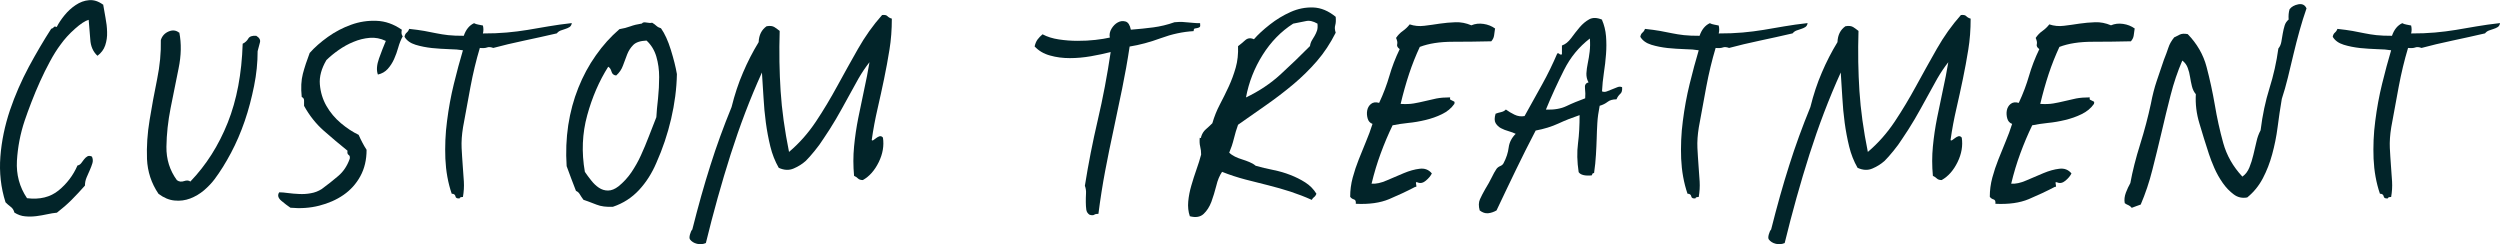
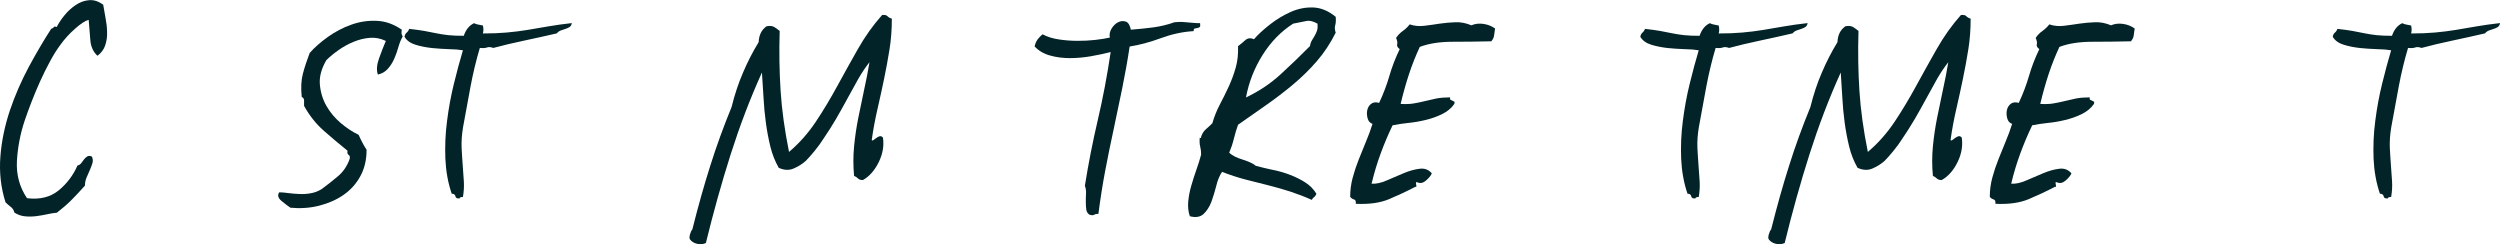
<svg xmlns="http://www.w3.org/2000/svg" id="Layer_1" data-name="Layer 1" version="1.1" viewBox="0 0 267.54 26.16">
  <defs>
    <style>
      .cls-1 {
        fill: #022429;
        stroke-width: 0px;
      }
    </style>
  </defs>
  <path class="cls-1" d="M11.04.48c.07.43.15.91.25,1.42s.16,1.02.17,1.52c.02.5-.05.98-.2,1.43-.15.45-.43.82-.83,1.12-.47-.43-.73-1.02-.77-1.75-.05-.73-.11-1.43-.17-2.1-.37.1-.86.42-1.48.97-.62.55-1.12,1.11-1.52,1.67-.4.53-.78,1.14-1.15,1.83-.37.68-.72,1.39-1.05,2.12-.33.73-.64,1.47-.92,2.2-.28.73-.53,1.4-.73,2-.47,1.4-.74,2.83-.83,4.3-.08,1.47.27,2.8,1.08,4,1.37.17,2.49-.11,3.38-.83.88-.72,1.56-1.61,2.02-2.67.17-.03.3-.12.4-.25s.2-.27.3-.4c.1-.13.22-.24.35-.32.13-.08.3-.08.5.02.1.23.12.47.05.7-.07.23-.16.47-.27.72-.12.25-.23.52-.35.8-.12.28-.18.57-.18.88-.47.53-.94,1.04-1.42,1.52-.48.48-1.01.94-1.58,1.38-.33.03-.68.09-1.05.17-.37.08-.75.15-1.15.2s-.8.06-1.2.02c-.4-.03-.78-.17-1.15-.4-.07-.27-.2-.48-.4-.62-.2-.15-.38-.31-.55-.48C.09,20.08-.09,18.44.04,16.76c.13-1.68.48-3.33,1.02-4.95.55-1.62,1.23-3.17,2.02-4.65.8-1.48,1.6-2.84,2.4-4.08.13-.03.22-.09.27-.17.05-.08.16-.09.32-.02.2-.4.48-.82.83-1.25s.75-.8,1.2-1.1c.45-.3.92-.48,1.42-.52.5-.05,1,.11,1.5.47Z" />
-   <path class="cls-1" d="M19.19,3.48c.23,1.17.21,2.45-.08,3.85-.28,1.4-.57,2.81-.85,4.22-.28,1.42-.43,2.8-.45,4.15-.02,1.35.36,2.54,1.12,3.58.23.17.49.2.77.1.28-.1.51-.08.67.05,1.7-1.77,3.03-3.87,4-6.3s1.5-5.25,1.6-8.45c.27-.13.47-.32.6-.55.13-.23.42-.33.85-.3.33.2.47.43.4.7-.07.27-.15.58-.25.95,0,1.2-.12,2.44-.38,3.72s-.58,2.53-1,3.75c-.42,1.22-.91,2.36-1.48,3.43-.57,1.07-1.15,2-1.75,2.8-.3.4-.67.79-1.12,1.18-.45.38-.94.67-1.48.88-.53.2-1.09.28-1.67.22-.58-.05-1.16-.29-1.73-.72-.77-1.13-1.17-2.38-1.23-3.72-.05-1.35.04-2.74.28-4.18.23-1.43.5-2.88.8-4.35s.43-2.87.4-4.2c.13-.43.41-.74.83-.92.42-.18.79-.14,1.12.12Z" />
  <path class="cls-1" d="M40.44,7.98c-.17-.47-.12-1.04.12-1.72s.49-1.31.73-1.88c-.57-.27-1.14-.38-1.73-.33-.58.05-1.16.19-1.73.43-.57.23-1.1.53-1.6.88s-.93.71-1.3,1.07c-.53.9-.77,1.77-.7,2.6.07.83.3,1.6.7,2.3.4.7.92,1.32,1.55,1.85.63.53,1.27.95,1.9,1.25.13.3.27.58.4.83.13.25.28.51.45.77,0,1.07-.22,2.01-.67,2.83s-1.05,1.48-1.8,2c-.75.52-1.62.9-2.6,1.15-.98.25-2.01.32-3.08.22-.3-.2-.62-.45-.98-.75-.35-.3-.42-.6-.22-.9.27,0,.58.03.95.08.37.05.76.08,1.18.1.42.02.83,0,1.25-.08.42-.07.81-.22,1.17-.45.63-.47,1.23-.93,1.77-1.4.55-.47.96-1.08,1.23-1.85.03-.2,0-.33-.12-.4-.12-.07-.16-.22-.12-.45-.87-.7-1.72-1.42-2.55-2.15-.83-.73-1.53-1.62-2.1-2.65v-.57c0-.18-.08-.31-.25-.38-.1-.97-.06-1.79.12-2.48.18-.68.42-1.42.73-2.23.53-.6,1.18-1.17,1.95-1.72.77-.55,1.59-.98,2.48-1.3.88-.32,1.79-.46,2.73-.42.93.03,1.83.35,2.7.95-.07.33-.03.57.1.7-.2.37-.36.77-.48,1.2-.12.43-.27.85-.45,1.25-.18.4-.41.75-.68,1.05-.27.3-.62.5-1.05.6Z" />
  <path class="cls-1" d="M61.19,2.48c-.03.2-.12.34-.25.42-.13.08-.28.15-.45.2-.17.05-.33.11-.5.17-.17.07-.3.17-.4.3-1.17.27-2.34.53-3.52.78-1.18.25-2.28.51-3.28.78-.27-.1-.49-.12-.67-.05-.18.07-.44.08-.77.05-.4,1.33-.73,2.72-1,4.15-.27,1.43-.53,2.88-.8,4.35-.13.8-.18,1.53-.15,2.2.03.67.08,1.3.12,1.9.05.6.09,1.17.12,1.7.03.53,0,1.08-.1,1.65-.23,0-.35.05-.35.15-.27.03-.42-.04-.45-.22-.03-.18-.17-.28-.4-.28-.4-1.17-.62-2.42-.68-3.75-.05-1.33,0-2.68.18-4.03.17-1.35.41-2.67.73-3.97.32-1.3.64-2.5.97-3.6-.4-.07-.9-.11-1.5-.12-.6-.02-1.21-.06-1.82-.12-.62-.07-1.2-.18-1.75-.35-.55-.17-.94-.45-1.18-.85.03-.2.11-.35.23-.45.12-.1.21-.23.27-.4.63.07,1.18.14,1.62.22.45.08.88.17,1.28.25.4.08.82.15,1.27.2.45.05,1.01.07,1.67.07.23-.67.6-1.12,1.1-1.35.13.07.28.12.45.15.17.03.33.07.5.1.07.3.07.58,0,.85.93,0,1.78-.03,2.55-.1.77-.07,1.51-.16,2.23-.28.72-.12,1.46-.24,2.23-.38.77-.13,1.6-.25,2.5-.35Z" />
-   <path class="cls-1" d="M68.69,2.53c.07-.13.23-.17.48-.12s.46.06.62.02c.17.1.32.21.45.33.13.12.3.21.5.27.4.57.75,1.33,1.05,2.3.3.97.52,1.83.65,2.6-.03,1.57-.24,3.17-.62,4.8-.38,1.63-.91,3.2-1.58,4.7-.47,1.1-1.08,2.07-1.85,2.9-.77.83-1.7,1.43-2.8,1.8-.7.03-1.28-.04-1.75-.23-.47-.18-.93-.36-1.4-.52-.17-.23-.3-.43-.4-.6s-.23-.28-.4-.35c-.17-.43-.33-.87-.5-1.3-.17-.43-.33-.88-.5-1.35-.1-1.5-.04-2.96.17-4.38.22-1.42.58-2.75,1.08-4s1.12-2.41,1.88-3.48c.75-1.07,1.59-2,2.52-2.8.43-.07.82-.17,1.17-.3.35-.13.76-.23,1.23-.3ZM65.94,8.08c-.27-.03-.43-.17-.5-.42-.07-.25-.18-.42-.35-.52-.97,1.53-1.72,3.27-2.25,5.2-.53,1.93-.62,3.95-.25,6.05.2.3.43.61.68.92.25.32.52.58.82.78.3.2.62.3.98.3s.73-.15,1.12-.45c.53-.43.99-.93,1.38-1.5.38-.57.73-1.17,1.02-1.82.3-.65.58-1.33.85-2.03.27-.7.53-1.38.8-2.05.03-.57.09-1.23.18-2,.08-.77.12-1.53.12-2.3s-.1-1.49-.3-2.18c-.2-.68-.55-1.26-1.05-1.72-.67.03-1.14.19-1.42.47-.28.28-.5.62-.65,1-.15.38-.3.78-.45,1.2-.15.42-.39.77-.73,1.07Z" />
  <path class="cls-1" d="M95.44,2.03c0,1.13-.08,2.23-.25,3.27-.17,1.05-.36,2.1-.58,3.15-.22,1.05-.45,2.12-.7,3.2s-.46,2.19-.62,3.33c.03.07.1.07.2,0,.1-.07.2-.14.3-.22.1-.08.22-.14.35-.18.13-.03.25.02.35.15.13.87-.02,1.74-.45,2.62-.43.88-1,1.53-1.7,1.92-.23,0-.41-.06-.52-.17-.12-.12-.26-.21-.42-.28-.1-1.07-.1-2.12,0-3.15.1-1.03.25-2.05.45-3.05.2-1,.41-1.99.62-2.98.22-.98.41-1.98.58-2.98-.4.5-.79,1.08-1.18,1.75-.38.67-.77,1.38-1.17,2.12s-.82,1.49-1.25,2.23c-.43.73-.87,1.42-1.3,2.05-.3.47-.62.92-.98,1.35-.35.43-.66.78-.93,1.05-.37.33-.8.61-1.3.82-.5.22-1.03.19-1.6-.07-.4-.7-.7-1.46-.9-2.28-.2-.82-.36-1.67-.48-2.55-.12-.88-.2-1.77-.25-2.67-.05-.9-.11-1.8-.17-2.7-1.27,2.8-2.38,5.73-3.35,8.77-.97,3.05-1.85,6.21-2.65,9.48-.3.13-.62.16-.95.08-.33-.08-.58-.24-.75-.47-.07-.1-.07-.28,0-.53.07-.25.15-.43.25-.53.63-2.5,1.27-4.78,1.93-6.85.65-2.07,1.41-4.15,2.27-6.25.33-1.33.74-2.57,1.23-3.7.48-1.13,1.04-2.22,1.67-3.25.03-.77.32-1.33.85-1.7.37-.07.65-.03.85.1.2.13.38.27.55.4-.07,2.27-.03,4.41.1,6.43.13,2.02.43,4.19.9,6.52,1.1-.93,2.06-2.02,2.88-3.25.82-1.23,1.58-2.51,2.3-3.83.72-1.32,1.45-2.63,2.2-3.95s1.61-2.53,2.58-3.62c.27-.03.46,0,.57.12.12.12.27.21.48.27Z" />
  <path class="cls-1" d="M120.99,3.18c.87-.07,1.68-.15,2.43-.25.75-.1,1.51-.28,2.27-.55.33-.03.62-.04.85-.03.23.02.44.03.62.05.18.02.38.03.57.05.2.02.43.03.7.03.03.23.02.38-.05.42-.07.05-.15.08-.25.1-.1.02-.19.03-.27.05-.08.02-.12.11-.12.28-1.17.07-2.33.32-3.5.75-1.17.43-2.28.73-3.35.9-.23,1.53-.5,3.03-.8,4.5s-.61,2.93-.92,4.4c-.32,1.47-.62,2.94-.9,4.42-.28,1.48-.52,3.01-.72,4.58-.2,0-.35.03-.45.1s-.27.07-.5,0c-.2-.13-.32-.32-.35-.55-.03-.23-.05-.5-.05-.8s0-.6.02-.9c.02-.3-.02-.58-.12-.85.37-2.33.83-4.68,1.38-7.03s1.01-4.78,1.38-7.28c-.67.17-1.38.32-2.12.45-.75.13-1.5.2-2.25.2s-1.46-.09-2.12-.28c-.67-.18-1.22-.51-1.65-.97.07-.3.17-.55.32-.75.15-.2.33-.38.53-.55.5.27,1.08.45,1.75.55.67.1,1.33.15,2,.15s1.3-.03,1.9-.1c.6-.07,1.12-.15,1.55-.25-.07-.33,0-.65.18-.95.18-.3.41-.53.67-.67.27-.15.54-.18.83-.1.28.08.47.38.57.88Z" />
  <path class="cls-1" d="M131.54,16.33c.17.17.38.31.62.43s.51.22.77.3c.27.08.52.18.77.28s.48.23.68.4c.6.17,1.23.32,1.88.45.65.13,1.26.31,1.82.53.57.22,1.1.48,1.6.8s.9.72,1.2,1.22c-.07.17-.15.28-.25.35-.1.07-.18.17-.25.3-.73-.33-1.49-.62-2.27-.88-.78-.25-1.58-.48-2.38-.68-.8-.2-1.62-.41-2.45-.62-.83-.22-1.67-.49-2.5-.82-.27.4-.48.9-.62,1.5-.15.6-.33,1.17-.52,1.7-.2.53-.48.97-.83,1.3-.35.33-.84.42-1.48.25-.17-.5-.22-1.03-.17-1.58.05-.55.16-1.12.33-1.7.17-.58.35-1.16.55-1.72s.37-1.1.5-1.6c0-.3-.03-.58-.1-.85-.07-.27-.08-.58-.05-.95.1.07.15.03.15-.1.1-.33.27-.6.5-.8.23-.2.47-.42.7-.65.2-.7.47-1.37.8-2,.33-.63.65-1.27.95-1.92.3-.65.55-1.33.75-2.03.2-.7.28-1.47.25-2.3.23-.17.48-.38.75-.62.27-.25.58-.29.95-.12.43-.5,1-1.02,1.7-1.57.7-.55,1.44-1,2.23-1.35.78-.35,1.59-.51,2.42-.48.83.03,1.63.37,2.4,1,.03.37.02.67-.05.9-.07.23-.05.5.05.8-.57,1.13-1.24,2.15-2.02,3.05-.78.9-1.63,1.73-2.55,2.5-.92.77-1.88,1.5-2.88,2.2-1,.7-2,1.4-3,2.1-.17.47-.32.97-.45,1.5-.13.53-.3,1.03-.5,1.5ZM138.39,2.53c-1.3.83-2.39,1.95-3.27,3.35-.88,1.4-1.48,2.92-1.78,4.55,1.4-.67,2.63-1.49,3.7-2.47,1.07-.98,2.12-1.99,3.15-3.03.03-.23.1-.43.2-.6.1-.17.2-.33.3-.5.1-.17.18-.35.25-.55.07-.2.08-.45.05-.75-.47-.27-.88-.36-1.25-.27-.37.08-.82.17-1.35.27Z" />
  <path class="cls-1" d="M159.99,3.08c-.03.27-.07.51-.1.72-.03.22-.13.43-.3.62-1.37.03-2.74.05-4.12.05s-2.56.18-3.53.55c-.43.93-.82,1.9-1.15,2.9-.33,1-.63,2.07-.9,3.2.53.03,1,.02,1.4-.05.4-.07.8-.15,1.2-.25s.81-.19,1.23-.28c.42-.08.91-.12,1.47-.12-.03.13-.02.22.03.25.05.03.12.07.2.1.08.03.15.07.2.1.05.03.06.12.02.25-.33.47-.77.83-1.33,1.1-.55.27-1.13.47-1.75.62-.62.15-1.24.26-1.88.32-.63.07-1.18.15-1.65.25-.47.97-.89,1.97-1.27,3-.38,1.03-.71,2.12-.98,3.25.47.03,1.01-.08,1.62-.35.62-.27,1.23-.53,1.83-.78s1.17-.41,1.7-.47c.53-.07.97.1,1.3.5-.13.27-.35.53-.65.78-.3.25-.6.31-.9.17-.1-.03-.15-.02-.15.02s0,.12.02.2c.02.08.03.15.03.2s-.05.08-.15.08c-.9.47-1.82.9-2.77,1.3-.95.4-2.14.57-3.57.5.03-.27-.03-.42-.2-.47-.17-.05-.3-.14-.4-.28,0-.7.09-1.38.27-2.05.18-.67.4-1.32.65-1.95.25-.63.51-1.27.77-1.9.27-.63.5-1.27.7-1.9-.27-.1-.44-.29-.52-.58-.08-.28-.1-.57-.05-.85.05-.28.18-.52.4-.7.22-.18.51-.23.88-.12.47-1,.83-1.97,1.1-2.9.27-.93.63-1.88,1.1-2.85-.23-.17-.32-.34-.27-.52s0-.41-.12-.68c.2-.3.44-.55.73-.75.28-.2.52-.43.73-.7.5.17,1.02.22,1.57.15.55-.07,1.1-.14,1.65-.23.55-.08,1.11-.13,1.68-.15.57-.02,1.13.09,1.7.33.4-.17.83-.22,1.3-.15.47.07.88.23,1.25.5Z" />
-   <path class="cls-1" d="M171.44,2.13c.23.53.38,1.12.43,1.75.05.63.05,1.27,0,1.92-.05.65-.12,1.32-.23,2-.1.68-.17,1.34-.2,1.98.17.07.34.07.52,0,.18-.07.38-.14.58-.23.2-.08.38-.16.55-.22.17-.07.33-.07.5,0,.03.33-.03.58-.2.72-.17.15-.3.34-.4.58-.4,0-.72.09-.95.27-.23.18-.52.33-.85.42-.13.67-.22,1.28-.25,1.85-.03.57-.06,1.12-.07,1.68-.02.55-.04,1.12-.08,1.72-.03.6-.1,1.25-.2,1.95-.1,0-.16.02-.17.08-.02.05-.04.11-.08.17-.73.07-1.2-.05-1.4-.35-.17-1.13-.19-2.16-.07-3.07.12-.92.17-1.93.17-3.03-.8.27-1.56.57-2.27.9-.72.33-1.52.58-2.43.75-.73,1.4-1.44,2.81-2.12,4.22-.68,1.42-1.38,2.86-2.07,4.33-.3.17-.6.27-.9.3-.3.03-.6-.07-.9-.3-.13-.47-.12-.87.03-1.2.15-.33.34-.7.57-1.1.27-.43.49-.84.68-1.22.18-.38.36-.69.52-.93.1-.13.23-.23.4-.3.17-.07.28-.17.35-.3.3-.57.48-1.12.55-1.68.07-.55.32-1.04.75-1.47-.2-.1-.45-.19-.75-.28-.3-.08-.57-.19-.82-.32s-.44-.32-.58-.55c-.13-.23-.13-.57,0-1,.17-.07.36-.12.58-.17.22-.05.39-.14.52-.28.27.2.57.38.92.55s.71.22,1.08.15c.67-1.2,1.3-2.34,1.9-3.42.6-1.08,1.13-2.18,1.6-3.28.1-.03.17-.02.23.05.05.07.14.08.27.05v-.95c.37-.13.69-.39.98-.78.28-.38.58-.77.9-1.15.32-.38.67-.67,1.05-.88.38-.2.84-.18,1.38.05ZM165.44,11.73c.87.03,1.6-.09,2.2-.38s1.27-.56,2-.83c.03-.33.02-.68-.02-1.05-.05-.37.07-.58.38-.65-.17-.3-.24-.62-.23-.97.02-.35.07-.72.15-1.1.08-.38.15-.79.2-1.23.05-.43.06-.9.02-1.4-1.17.9-2.09,2.02-2.77,3.38-.68,1.35-1.33,2.76-1.93,4.22Z" />
  <path class="cls-1" d="M193.44,2.48c-.03.2-.12.34-.25.42-.13.08-.28.15-.45.2-.17.05-.33.11-.5.17-.17.07-.3.17-.4.3-1.17.27-2.34.53-3.52.78-1.18.25-2.28.51-3.28.78-.27-.1-.49-.12-.67-.05-.18.07-.44.08-.77.05-.4,1.33-.73,2.72-1,4.15-.27,1.43-.53,2.88-.8,4.35-.13.8-.18,1.53-.15,2.2.03.67.08,1.3.12,1.9.05.6.09,1.17.12,1.7.03.53,0,1.08-.1,1.65-.23,0-.35.05-.35.15-.27.03-.42-.04-.45-.22-.03-.18-.17-.28-.4-.28-.4-1.17-.62-2.42-.68-3.75-.05-1.33,0-2.68.18-4.03.17-1.35.41-2.67.73-3.97.32-1.3.64-2.5.97-3.6-.4-.07-.9-.11-1.5-.12-.6-.02-1.21-.06-1.82-.12-.62-.07-1.2-.18-1.75-.35-.55-.17-.94-.45-1.18-.85.03-.2.11-.35.23-.45.12-.1.21-.23.27-.4.63.07,1.18.14,1.62.22.45.08.88.17,1.28.25.4.08.82.15,1.27.2.45.05,1.01.07,1.67.07.23-.67.6-1.12,1.1-1.35.13.07.28.12.45.15.17.03.33.07.5.1.07.3.07.58,0,.85.93,0,1.78-.03,2.55-.1.77-.07,1.51-.16,2.23-.28.72-.12,1.46-.24,2.23-.38.77-.13,1.6-.25,2.5-.35Z" />
  <path class="cls-1" d="M210.89,2.03c0,1.13-.08,2.23-.25,3.27-.17,1.05-.36,2.1-.58,3.15-.22,1.05-.45,2.12-.7,3.2s-.46,2.19-.62,3.33c.03.07.1.07.2,0,.1-.07.2-.14.3-.22.1-.08.22-.14.35-.18.13-.03.25.02.35.15.13.87-.02,1.74-.45,2.62-.43.88-1,1.53-1.7,1.92-.23,0-.41-.06-.52-.17-.12-.12-.26-.21-.42-.28-.1-1.07-.1-2.12,0-3.15.1-1.03.25-2.05.45-3.05.2-1,.41-1.99.62-2.98.22-.98.41-1.98.58-2.98-.4.5-.79,1.08-1.18,1.75-.38.67-.77,1.38-1.17,2.12s-.82,1.49-1.25,2.23c-.43.73-.87,1.42-1.3,2.05-.3.47-.62.92-.98,1.35-.35.43-.66.78-.93,1.05-.37.33-.8.61-1.3.82-.5.22-1.03.19-1.6-.07-.4-.7-.7-1.46-.9-2.28-.2-.82-.36-1.67-.48-2.55-.12-.88-.2-1.77-.25-2.67-.05-.9-.11-1.8-.17-2.7-1.27,2.8-2.38,5.73-3.35,8.77-.97,3.05-1.85,6.21-2.65,9.48-.3.13-.62.16-.95.08-.33-.08-.58-.24-.75-.47-.07-.1-.07-.28,0-.53.07-.25.15-.43.25-.53.63-2.5,1.27-4.78,1.93-6.85.65-2.07,1.41-4.15,2.27-6.25.33-1.33.74-2.57,1.23-3.7.48-1.13,1.04-2.22,1.67-3.25.03-.77.32-1.33.85-1.7.37-.07.65-.03.85.1.2.13.38.27.55.4-.07,2.27-.03,4.41.1,6.43.13,2.02.43,4.19.9,6.52,1.1-.93,2.06-2.02,2.88-3.25.82-1.23,1.58-2.51,2.3-3.83.72-1.32,1.45-2.63,2.2-3.95s1.61-2.53,2.58-3.62c.27-.03.46,0,.57.12.12.12.27.21.48.27Z" />
  <path class="cls-1" d="M228.44,3.08c-.03.27-.07.51-.1.72-.03.22-.13.43-.3.62-1.37.03-2.74.05-4.12.05s-2.56.18-3.53.55c-.43.93-.82,1.9-1.15,2.9-.33,1-.63,2.07-.9,3.2.53.03,1,.02,1.4-.05.4-.07.8-.15,1.2-.25s.81-.19,1.23-.28c.42-.08.91-.12,1.47-.12-.03.13-.02.22.03.25.05.03.12.07.2.1.08.03.15.07.2.1.05.03.06.12.02.25-.33.47-.77.83-1.33,1.1-.55.27-1.13.47-1.75.62-.62.15-1.24.26-1.88.32-.63.07-1.18.15-1.65.25-.47.97-.89,1.97-1.27,3-.38,1.03-.71,2.12-.98,3.25.47.03,1.01-.08,1.62-.35.62-.27,1.23-.53,1.83-.78s1.17-.41,1.7-.47c.53-.07.97.1,1.3.5-.13.27-.35.53-.65.78-.3.25-.6.31-.9.17-.1-.03-.15-.02-.15.02s0,.12.02.2c.02.08.03.15.03.2s-.05.08-.15.08c-.9.47-1.82.9-2.77,1.3-.95.4-2.14.57-3.57.5.03-.27-.03-.42-.2-.47-.17-.05-.3-.14-.4-.28,0-.7.09-1.38.27-2.05.18-.67.4-1.32.65-1.95.25-.63.51-1.27.77-1.9.27-.63.5-1.27.7-1.9-.27-.1-.44-.29-.52-.58-.08-.28-.1-.57-.05-.85.05-.28.18-.52.4-.7.22-.18.51-.23.88-.12.47-1,.83-1.97,1.1-2.9.27-.93.63-1.88,1.1-2.85-.23-.17-.32-.34-.27-.52s0-.41-.12-.68c.2-.3.44-.55.73-.75.28-.2.52-.43.73-.7.5.17,1.02.22,1.57.15.55-.07,1.1-.14,1.65-.23.55-.08,1.11-.13,1.68-.15.57-.02,1.13.09,1.7.33.4-.17.83-.22,1.3-.15.47.07.88.23,1.25.5Z" />
-   <path class="cls-1" d="M246.84.88c-.27.77-.52,1.57-.75,2.4-.23.83-.45,1.67-.65,2.52-.2.85-.4,1.68-.6,2.5-.2.82-.42,1.58-.65,2.28-.17,1-.32,2.01-.45,3.03-.13,1.02-.33,1.98-.58,2.9-.25.92-.58,1.77-1,2.57-.42.8-.97,1.48-1.67,2.05-.53.1-1.02,0-1.45-.33-.43-.32-.82-.72-1.17-1.22s-.65-1.03-.9-1.6-.44-1.07-.58-1.5c-.37-1.13-.71-2.22-1.02-3.28-.32-1.05-.44-2.09-.38-3.12-.2-.23-.34-.52-.42-.85-.08-.33-.15-.67-.2-1-.05-.33-.13-.66-.25-.97-.12-.32-.31-.58-.58-.78-.5,1.17-.92,2.4-1.25,3.7-.33,1.3-.66,2.62-.97,3.98-.32,1.35-.64,2.68-.98,4-.33,1.32-.75,2.56-1.25,3.73-.17.07-.33.12-.48.17-.15.05-.31.11-.48.18-.1-.13-.22-.22-.35-.28-.13-.05-.27-.12-.4-.22-.07-.37-.02-.74.12-1.12s.31-.72.48-1.03c.23-1.27.58-2.65,1.05-4.15s.85-2.95,1.15-4.35c.17-.9.38-1.71.62-2.42.25-.72.51-1.48.77-2.27.2-.5.36-.93.48-1.3.12-.37.32-.73.62-1.1.2-.1.4-.2.6-.3.2-.1.48-.12.85-.05,1,1.03,1.68,2.21,2.02,3.52.35,1.32.64,2.67.88,4.05.23,1.38.53,2.74.9,4.08.37,1.33,1.05,2.53,2.05,3.6.33-.23.58-.56.75-.98.17-.42.31-.86.42-1.33.12-.47.23-.93.33-1.4.1-.47.25-.88.45-1.25.2-1.63.52-3.13.95-4.5.43-1.37.75-2.78.95-4.25.17-.2.27-.44.32-.72.05-.28.1-.57.15-.88.05-.3.12-.58.2-.85.08-.27.23-.48.43-.65-.03-.4,0-.77.1-1.1.2-.27.51-.44.93-.53.42-.08.71.06.88.43Z" />
  <path class="cls-1" d="M267.54,2.48c-.03.2-.12.34-.25.42-.13.08-.28.15-.45.2-.17.05-.33.11-.5.17-.17.07-.3.17-.4.3-1.17.27-2.34.53-3.52.78-1.18.25-2.28.51-3.28.78-.27-.1-.49-.12-.67-.05-.18.07-.44.08-.77.05-.4,1.33-.73,2.72-1,4.15-.27,1.43-.53,2.88-.8,4.35-.13.8-.18,1.53-.15,2.2.03.67.08,1.3.12,1.9.05.6.09,1.17.12,1.7.03.53,0,1.08-.1,1.65-.23,0-.35.05-.35.15-.27.03-.42-.04-.45-.22-.03-.18-.17-.28-.4-.28-.4-1.17-.62-2.42-.68-3.75-.05-1.33,0-2.68.18-4.03.17-1.35.41-2.67.73-3.97.32-1.3.64-2.5.97-3.6-.4-.07-.9-.11-1.5-.12-.6-.02-1.21-.06-1.82-.12-.62-.07-1.2-.18-1.75-.35-.55-.17-.94-.45-1.18-.85.03-.2.11-.35.23-.45.12-.1.21-.23.27-.4.63.07,1.18.14,1.62.22.45.08.88.17,1.28.25.4.08.82.15,1.27.2.45.05,1.01.07,1.67.07.23-.67.6-1.12,1.1-1.35.13.07.28.12.45.15.17.03.33.07.5.1.07.3.07.58,0,.85.93,0,1.78-.03,2.55-.1.77-.07,1.51-.16,2.23-.28.72-.12,1.46-.24,2.23-.38.77-.13,1.6-.25,2.5-.35Z" />
</svg>